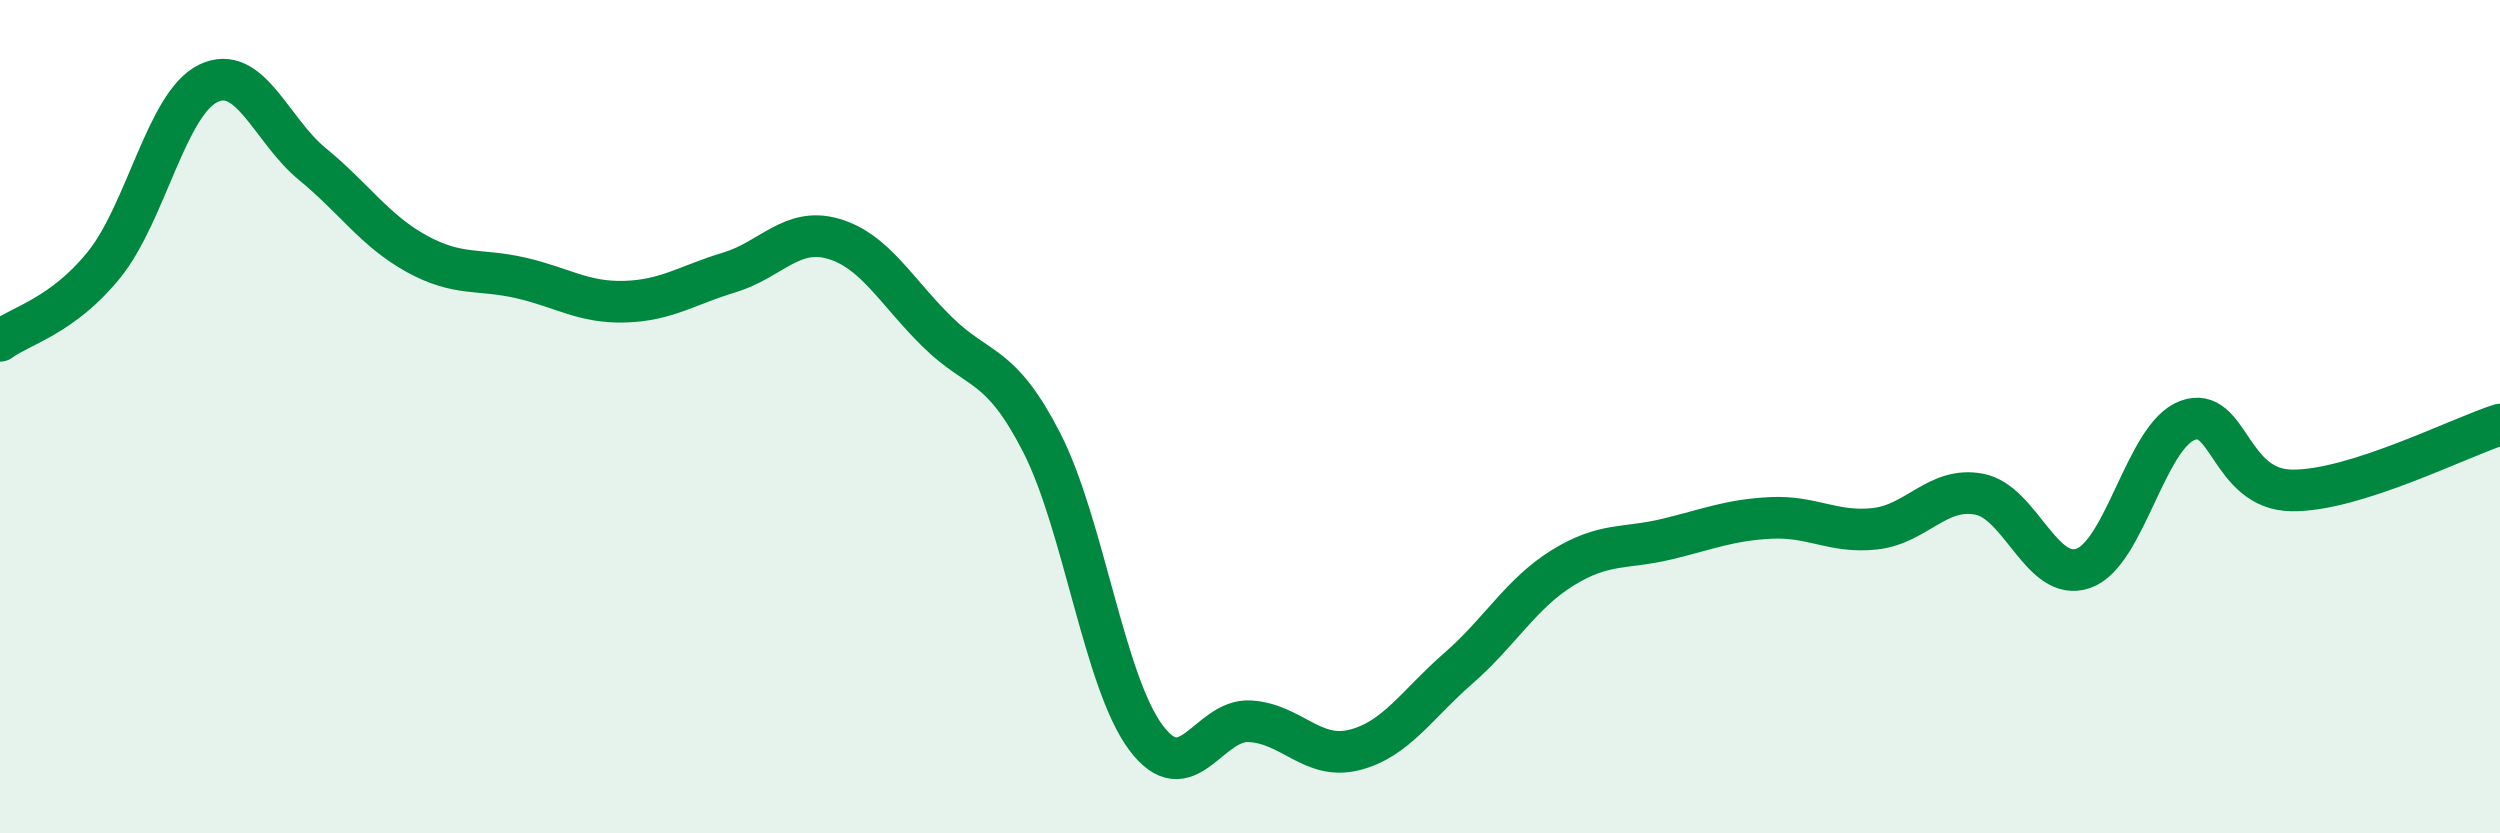
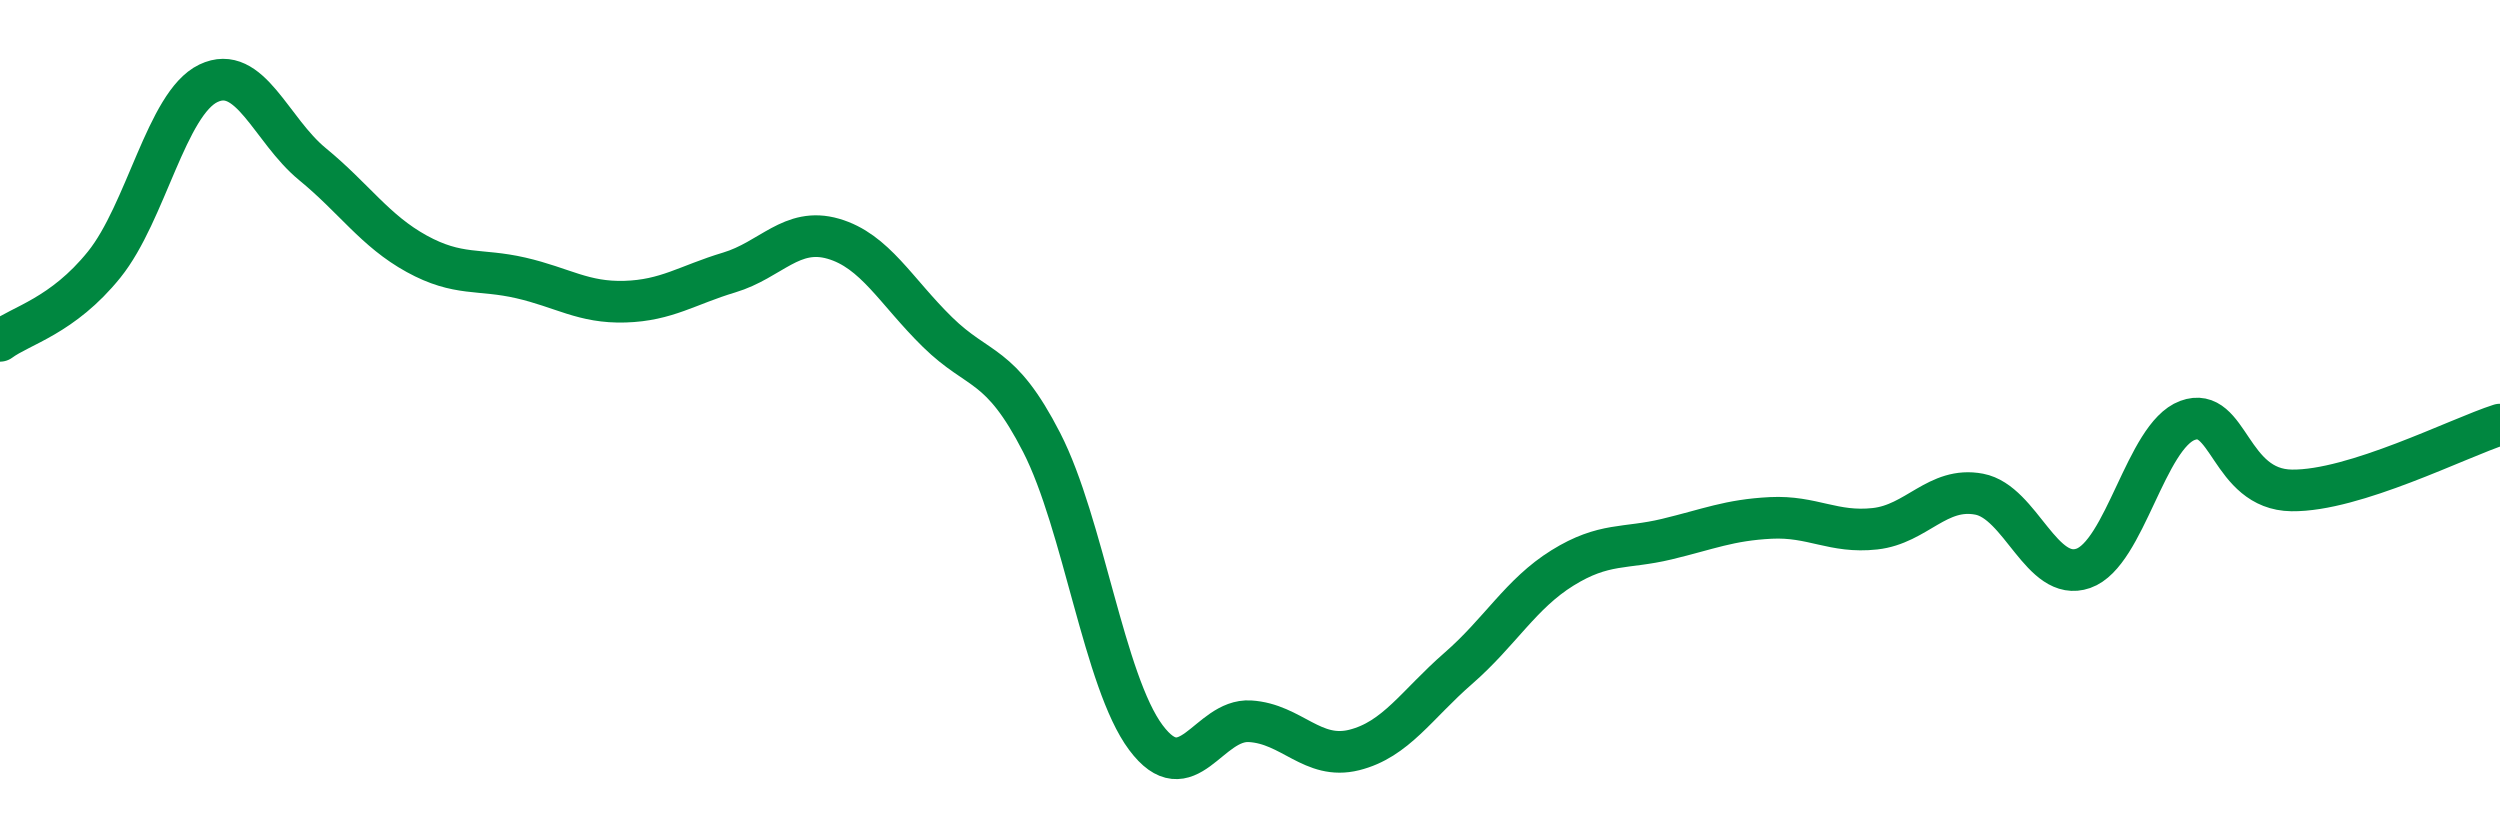
<svg xmlns="http://www.w3.org/2000/svg" width="60" height="20" viewBox="0 0 60 20">
-   <path d="M 0,8.18 C 0.5,7.81 1.5,7.59 2.5,6.35 C 3.5,5.11 4,2.48 5,2 C 6,1.52 6.5,3.12 7.5,3.94 C 8.5,4.76 9,5.54 10,6.09 C 11,6.64 11.5,6.44 12.5,6.67 C 13.5,6.9 14,7.27 15,7.24 C 16,7.21 16.5,6.84 17.5,6.54 C 18.5,6.24 19,5.44 20,5.73 C 21,6.02 21.5,6.99 22.5,7.97 C 23.5,8.95 24,8.67 25,10.62 C 26,12.57 26.5,16.36 27.5,17.7 C 28.5,19.04 29,17.25 30,17.31 C 31,17.37 31.5,18.25 32.5,18 C 33.5,17.75 34,16.91 35,16.04 C 36,15.17 36.5,14.25 37.5,13.63 C 38.5,13.01 39,13.18 40,12.94 C 41,12.7 41.5,12.48 42.5,12.43 C 43.5,12.38 44,12.8 45,12.69 C 46,12.58 46.5,11.67 47.5,11.86 C 48.5,12.05 49,13.99 50,13.64 C 51,13.29 51.5,10.46 52.5,10.09 C 53.5,9.72 53.5,11.75 55,11.77 C 56.5,11.79 59,10.51 60,10.19L60 20L0 20Z" fill="#008740" opacity="0.1" stroke-linecap="round" stroke-linejoin="round" />
  <path d="M 0,8.18 C 0.5,7.81 1.5,7.59 2.5,6.35 C 3.5,5.11 4,2.48 5,2 C 6,1.52 6.5,3.12 7.5,3.94 C 8.5,4.76 9,5.54 10,6.09 C 11,6.64 11.5,6.44 12.5,6.67 C 13.5,6.9 14,7.27 15,7.24 C 16,7.21 16.5,6.84 17.5,6.54 C 18.5,6.24 19,5.44 20,5.73 C 21,6.02 21.5,6.99 22.5,7.97 C 23.5,8.95 24,8.67 25,10.62 C 26,12.57 26.5,16.36 27.5,17.7 C 28.5,19.04 29,17.25 30,17.31 C 31,17.37 31.5,18.25 32.5,18 C 33.5,17.75 34,16.91 35,16.04 C 36,15.17 36.5,14.25 37.5,13.63 C 38.5,13.01 39,13.18 40,12.94 C 41,12.7 41.5,12.48 42.5,12.43 C 43.5,12.38 44,12.8 45,12.69 C 46,12.58 46.5,11.67 47.5,11.86 C 48.5,12.05 49,13.99 50,13.64 C 51,13.29 51.5,10.46 52.5,10.09 C 53.5,9.72 53.5,11.75 55,11.77 C 56.5,11.79 59,10.51 60,10.19" stroke="#008740" stroke-width="1" fill="none" stroke-linecap="round" stroke-linejoin="round" />
</svg>